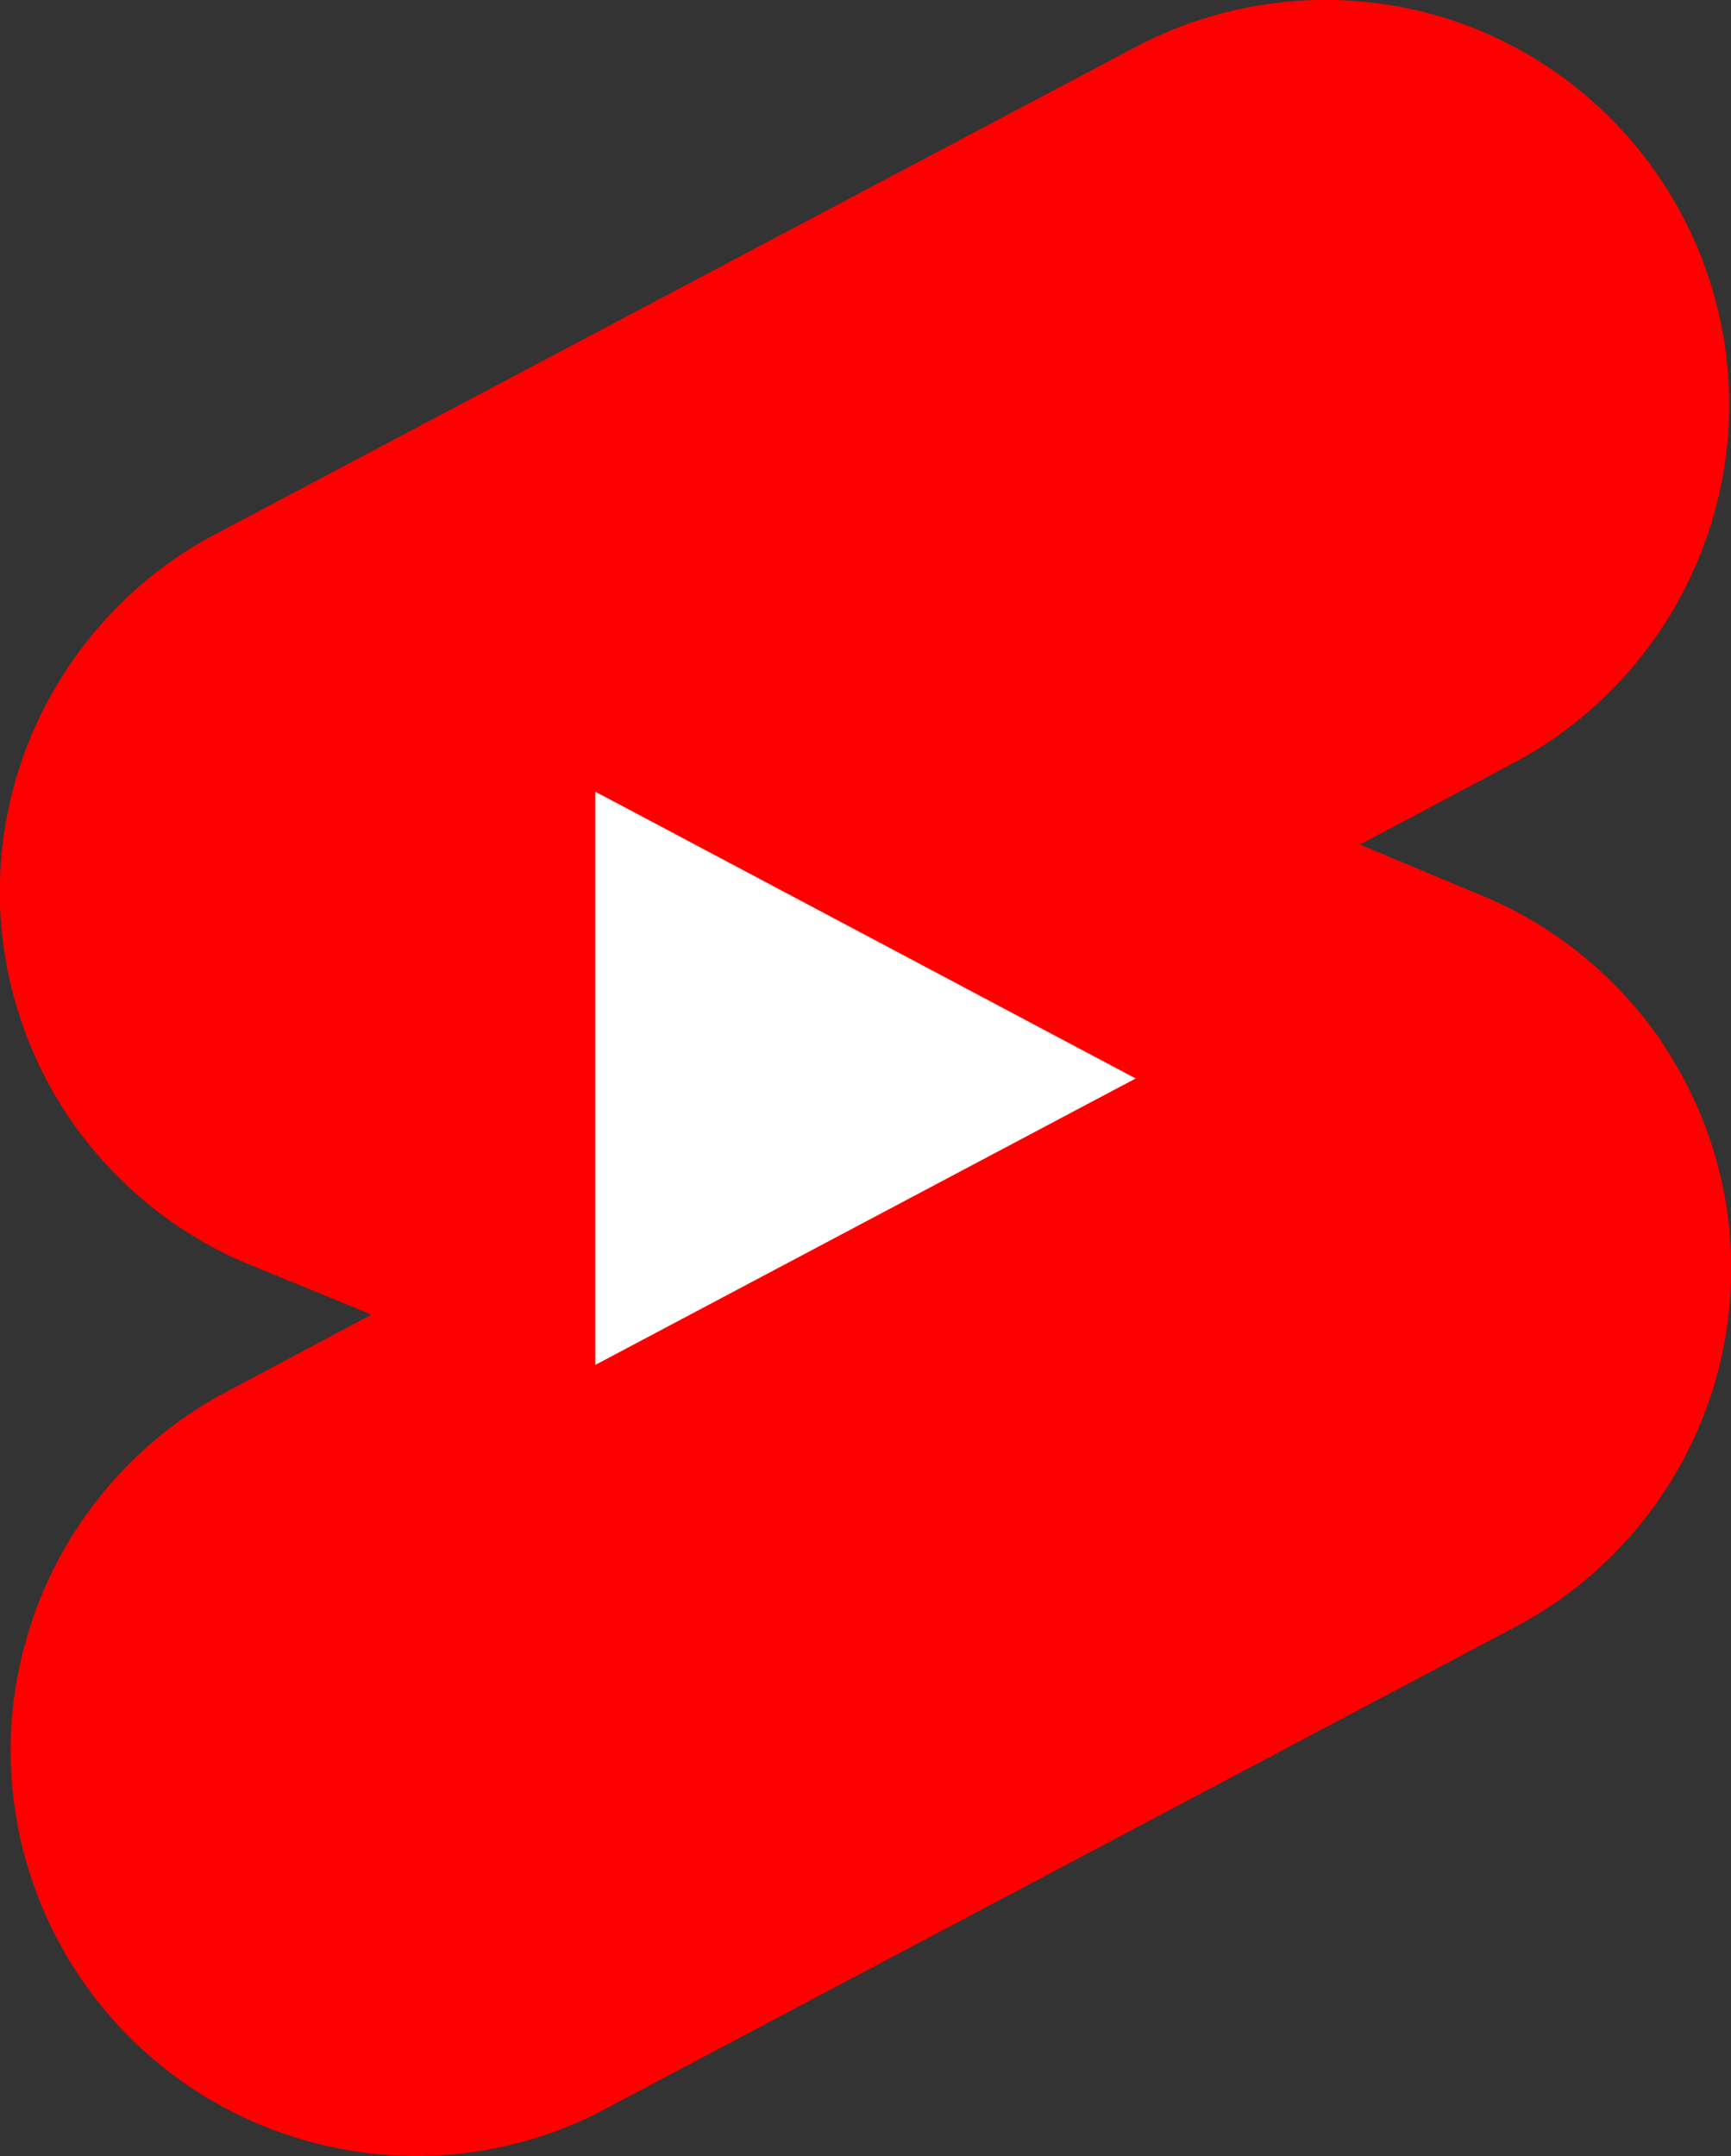
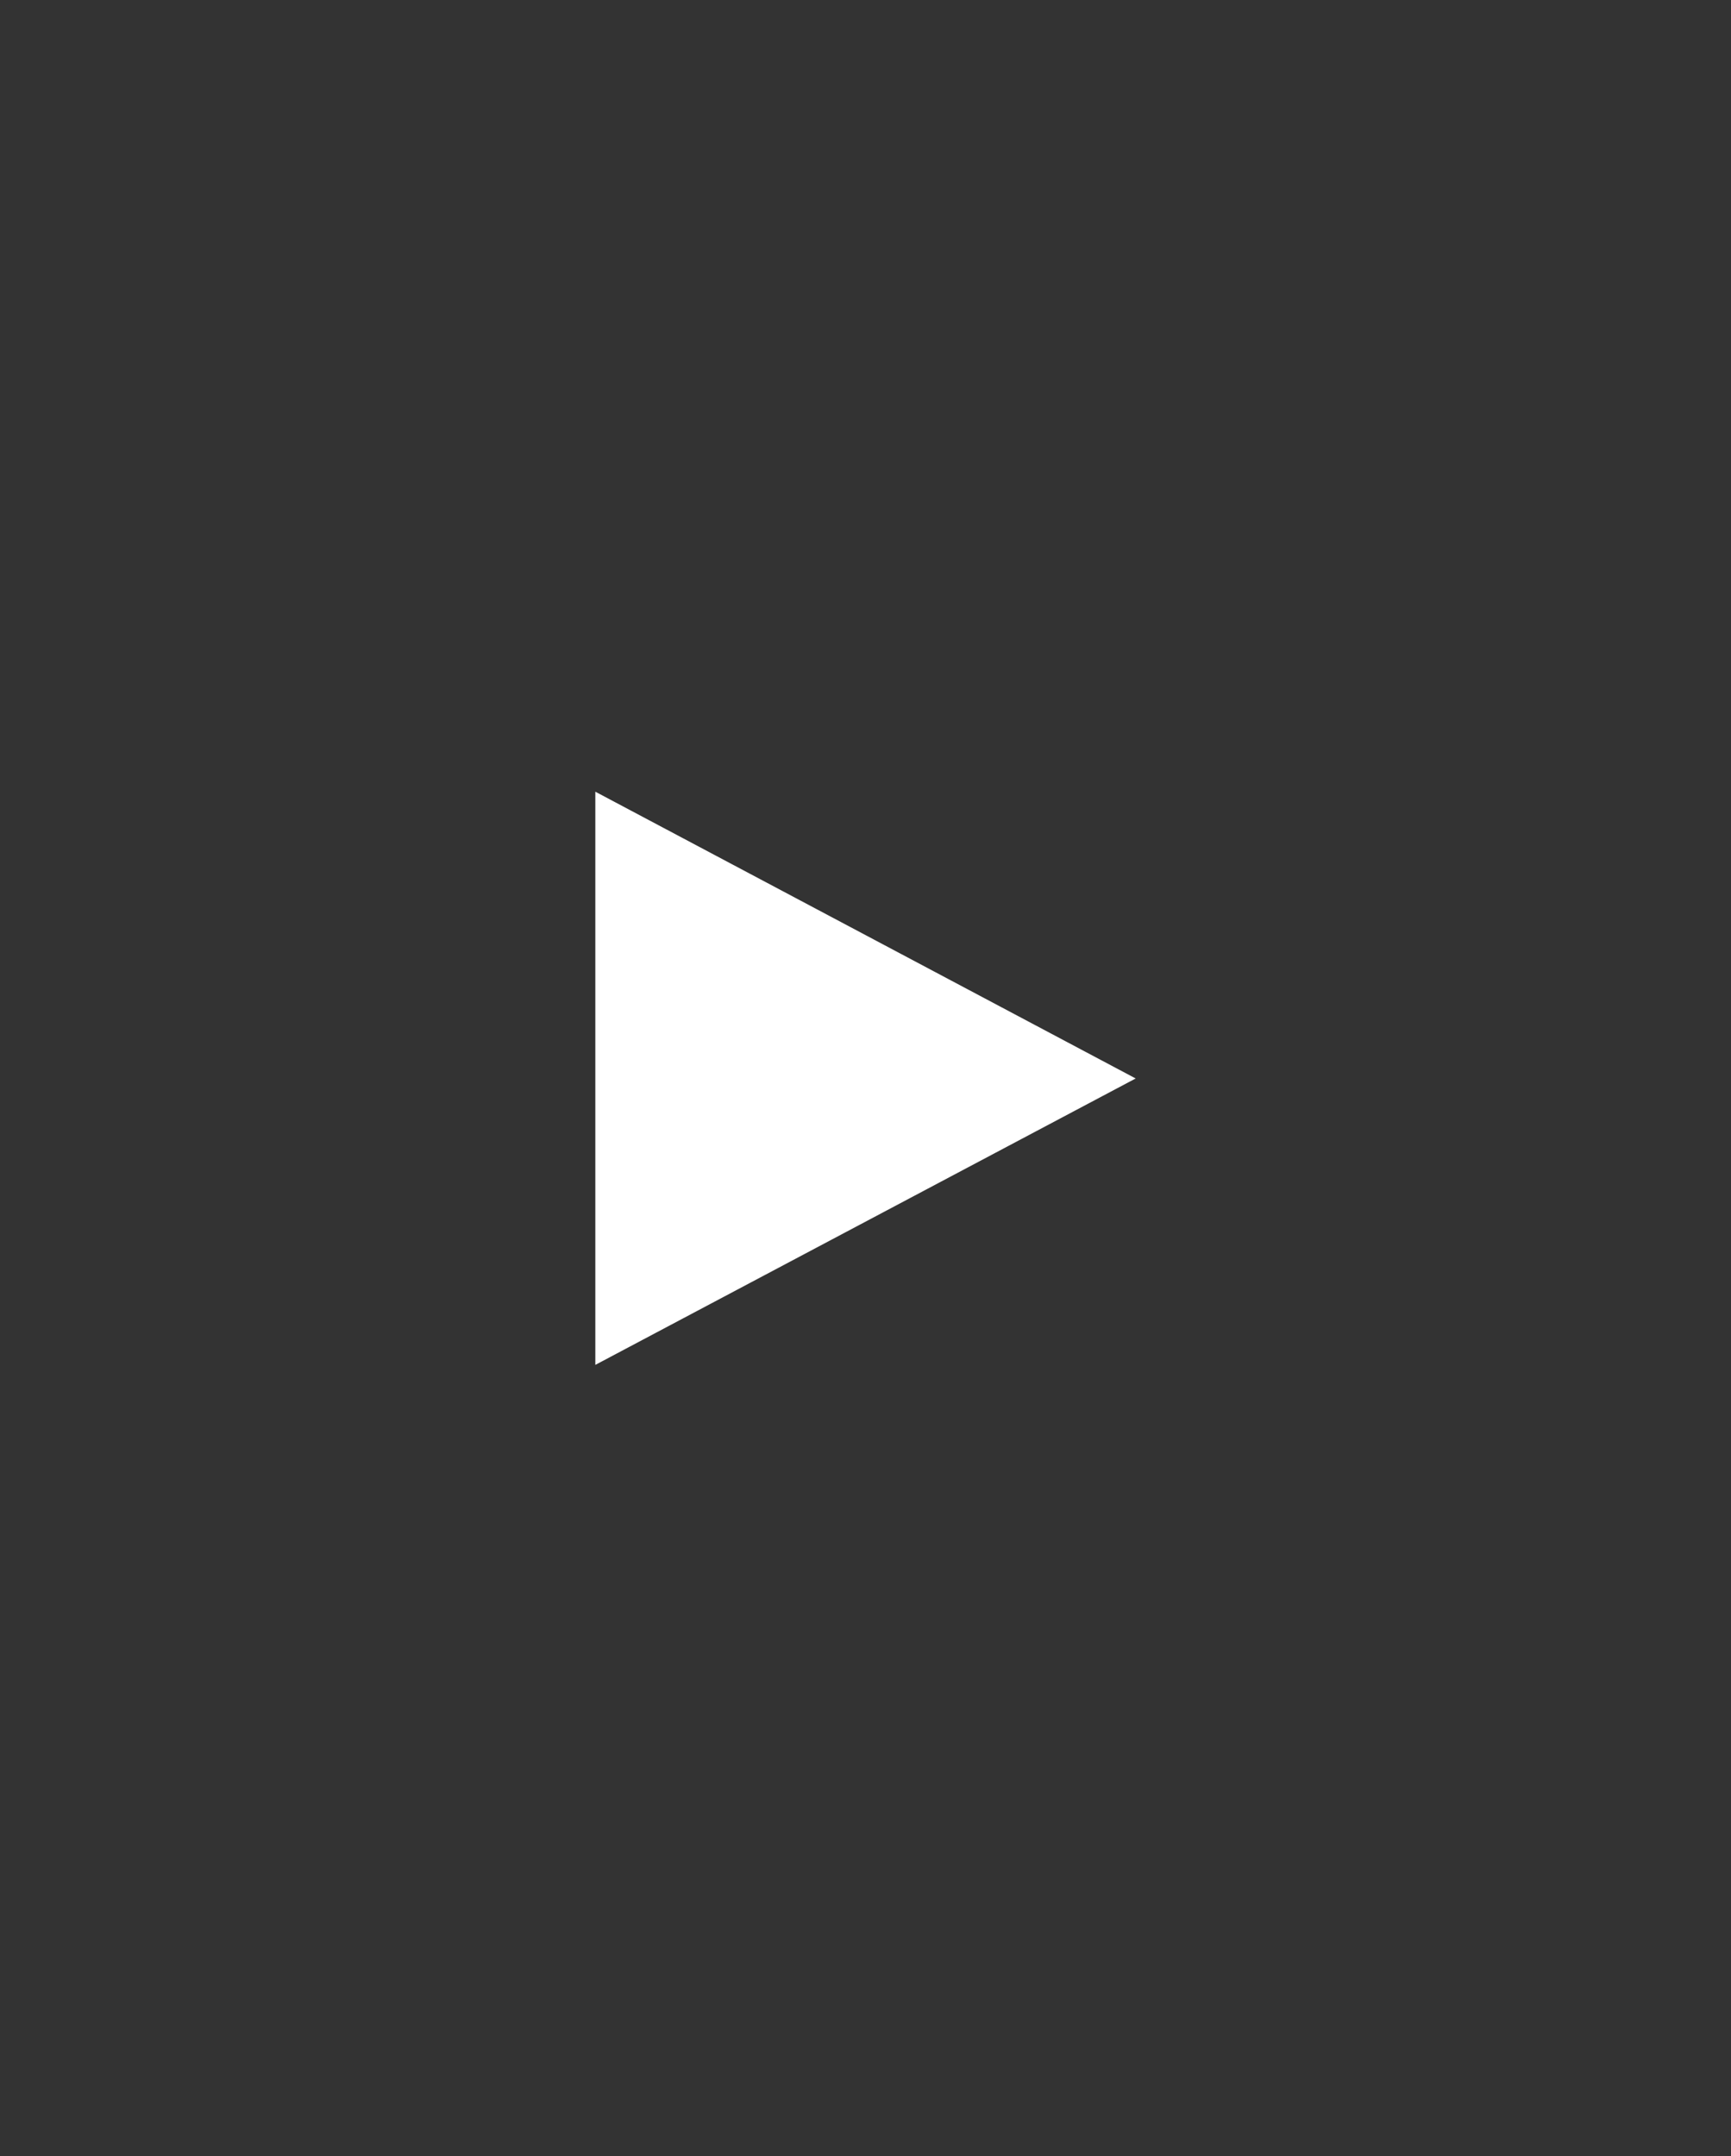
<svg xmlns="http://www.w3.org/2000/svg" id="_レイヤー_2" data-name="レイヤー 2" viewBox="0 0 48.18 60">
  <rect x="0" y="0" width="48.18" height="60" fill="#333333" stroke="none" />
  <defs>
    <style>
      .cls-1 {
        fill: #fff;
      }

      .cls-2 {
        fill: red;
      }
    </style>
  </defs>
  <g id="_レイヤー_1-2" data-name="レイヤー 1">
    <g>
-       <path class="cls-2" d="M46.25,29c1.19,1.76,1.86,3.81,1.93,5.93.07,2.12-.46,4.22-1.53,6.05-1.07,1.83-2.63,3.33-4.51,4.31l-25.57,13.54c-2.63,1.3-5.67,1.52-8.47.61-2.8-.91-5.13-2.87-6.5-5.47-1.37-2.6-1.68-5.63-.84-8.45.83-2.82,2.72-5.2,5.28-6.65l4.3-2.29-3.61-1.48c-1.94-.85-3.6-2.23-4.8-3.99C.75,29.37.08,27.32,0,25.2c-.07-2.12.46-4.22,1.53-6.05,1.07-1.83,2.63-3.33,4.51-4.31L31.62,1.3c2.64-1.39,5.72-1.68,8.57-.81,2.85.88,5.23,2.86,6.63,5.5s1.69,5.73.81,8.58c-.88,2.85-2.85,5.24-5.48,6.65l-4.3,2.28,3.61,1.51c1.94.85,3.6,2.24,4.8,3.99h0Z" />
      <path class="cls-1" d="M16.57,37.98v-15.95l15.04,7.98-15.04,7.97Z" />
    </g>
  </g>
</svg>